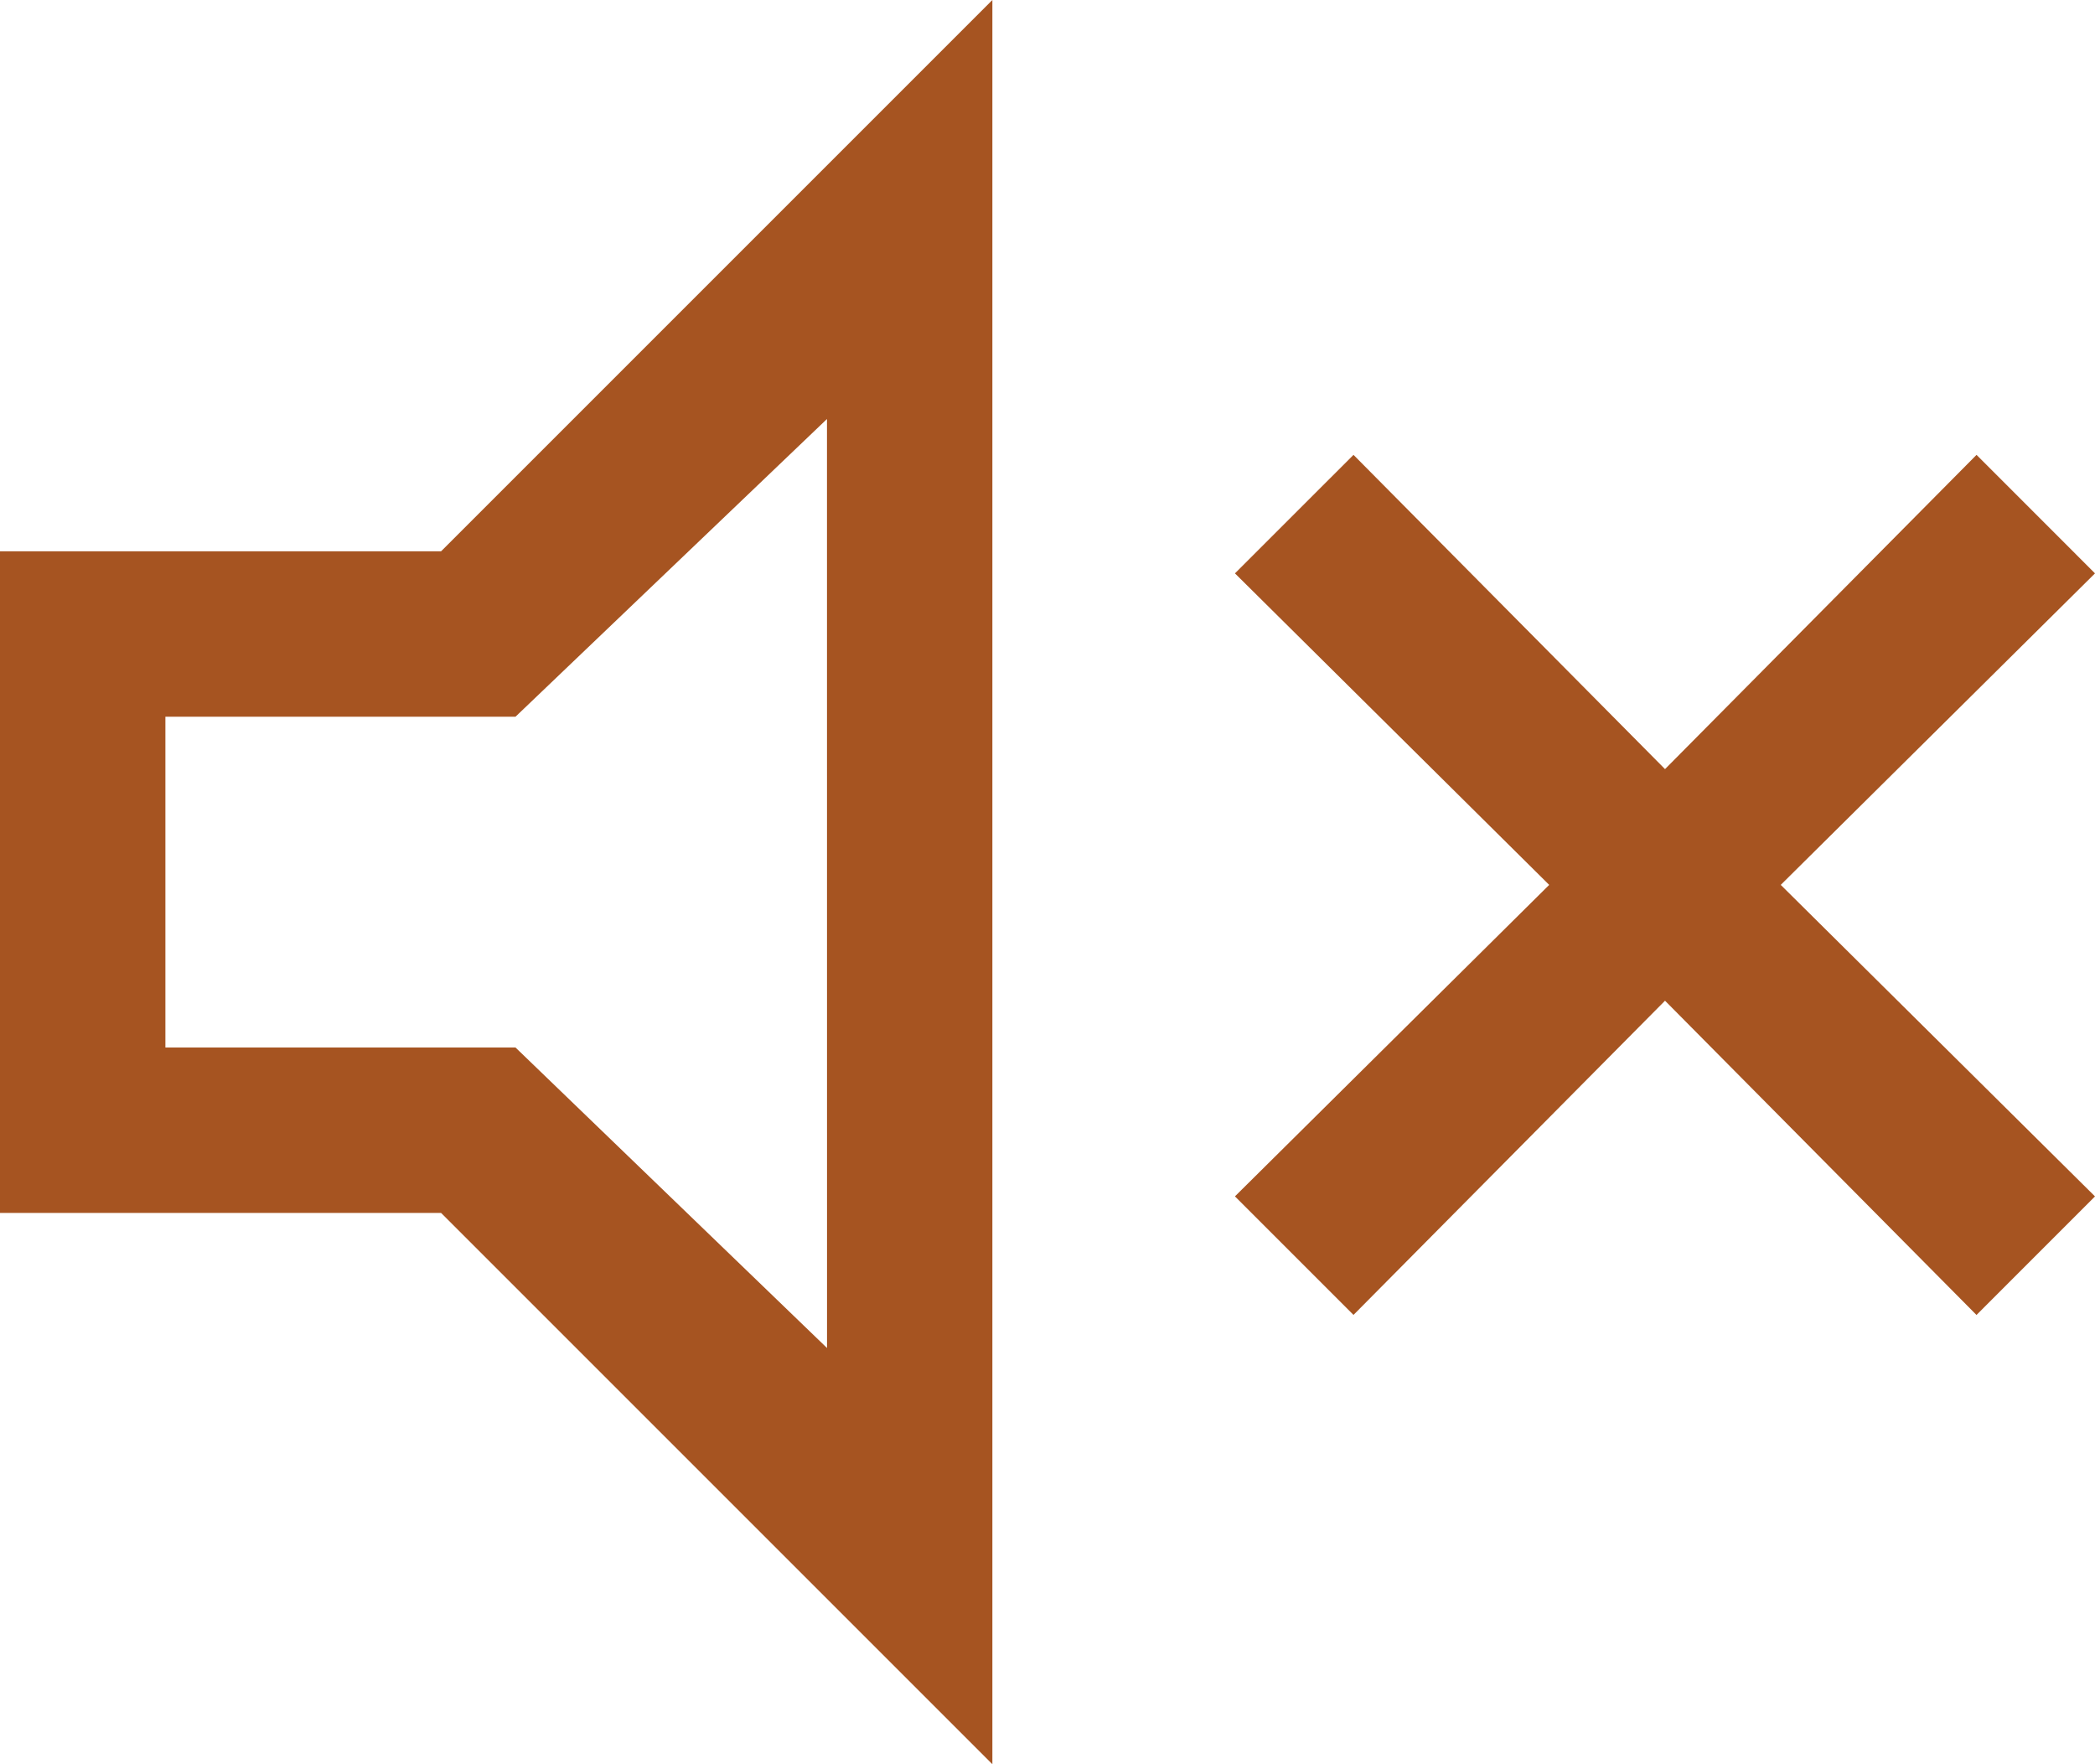
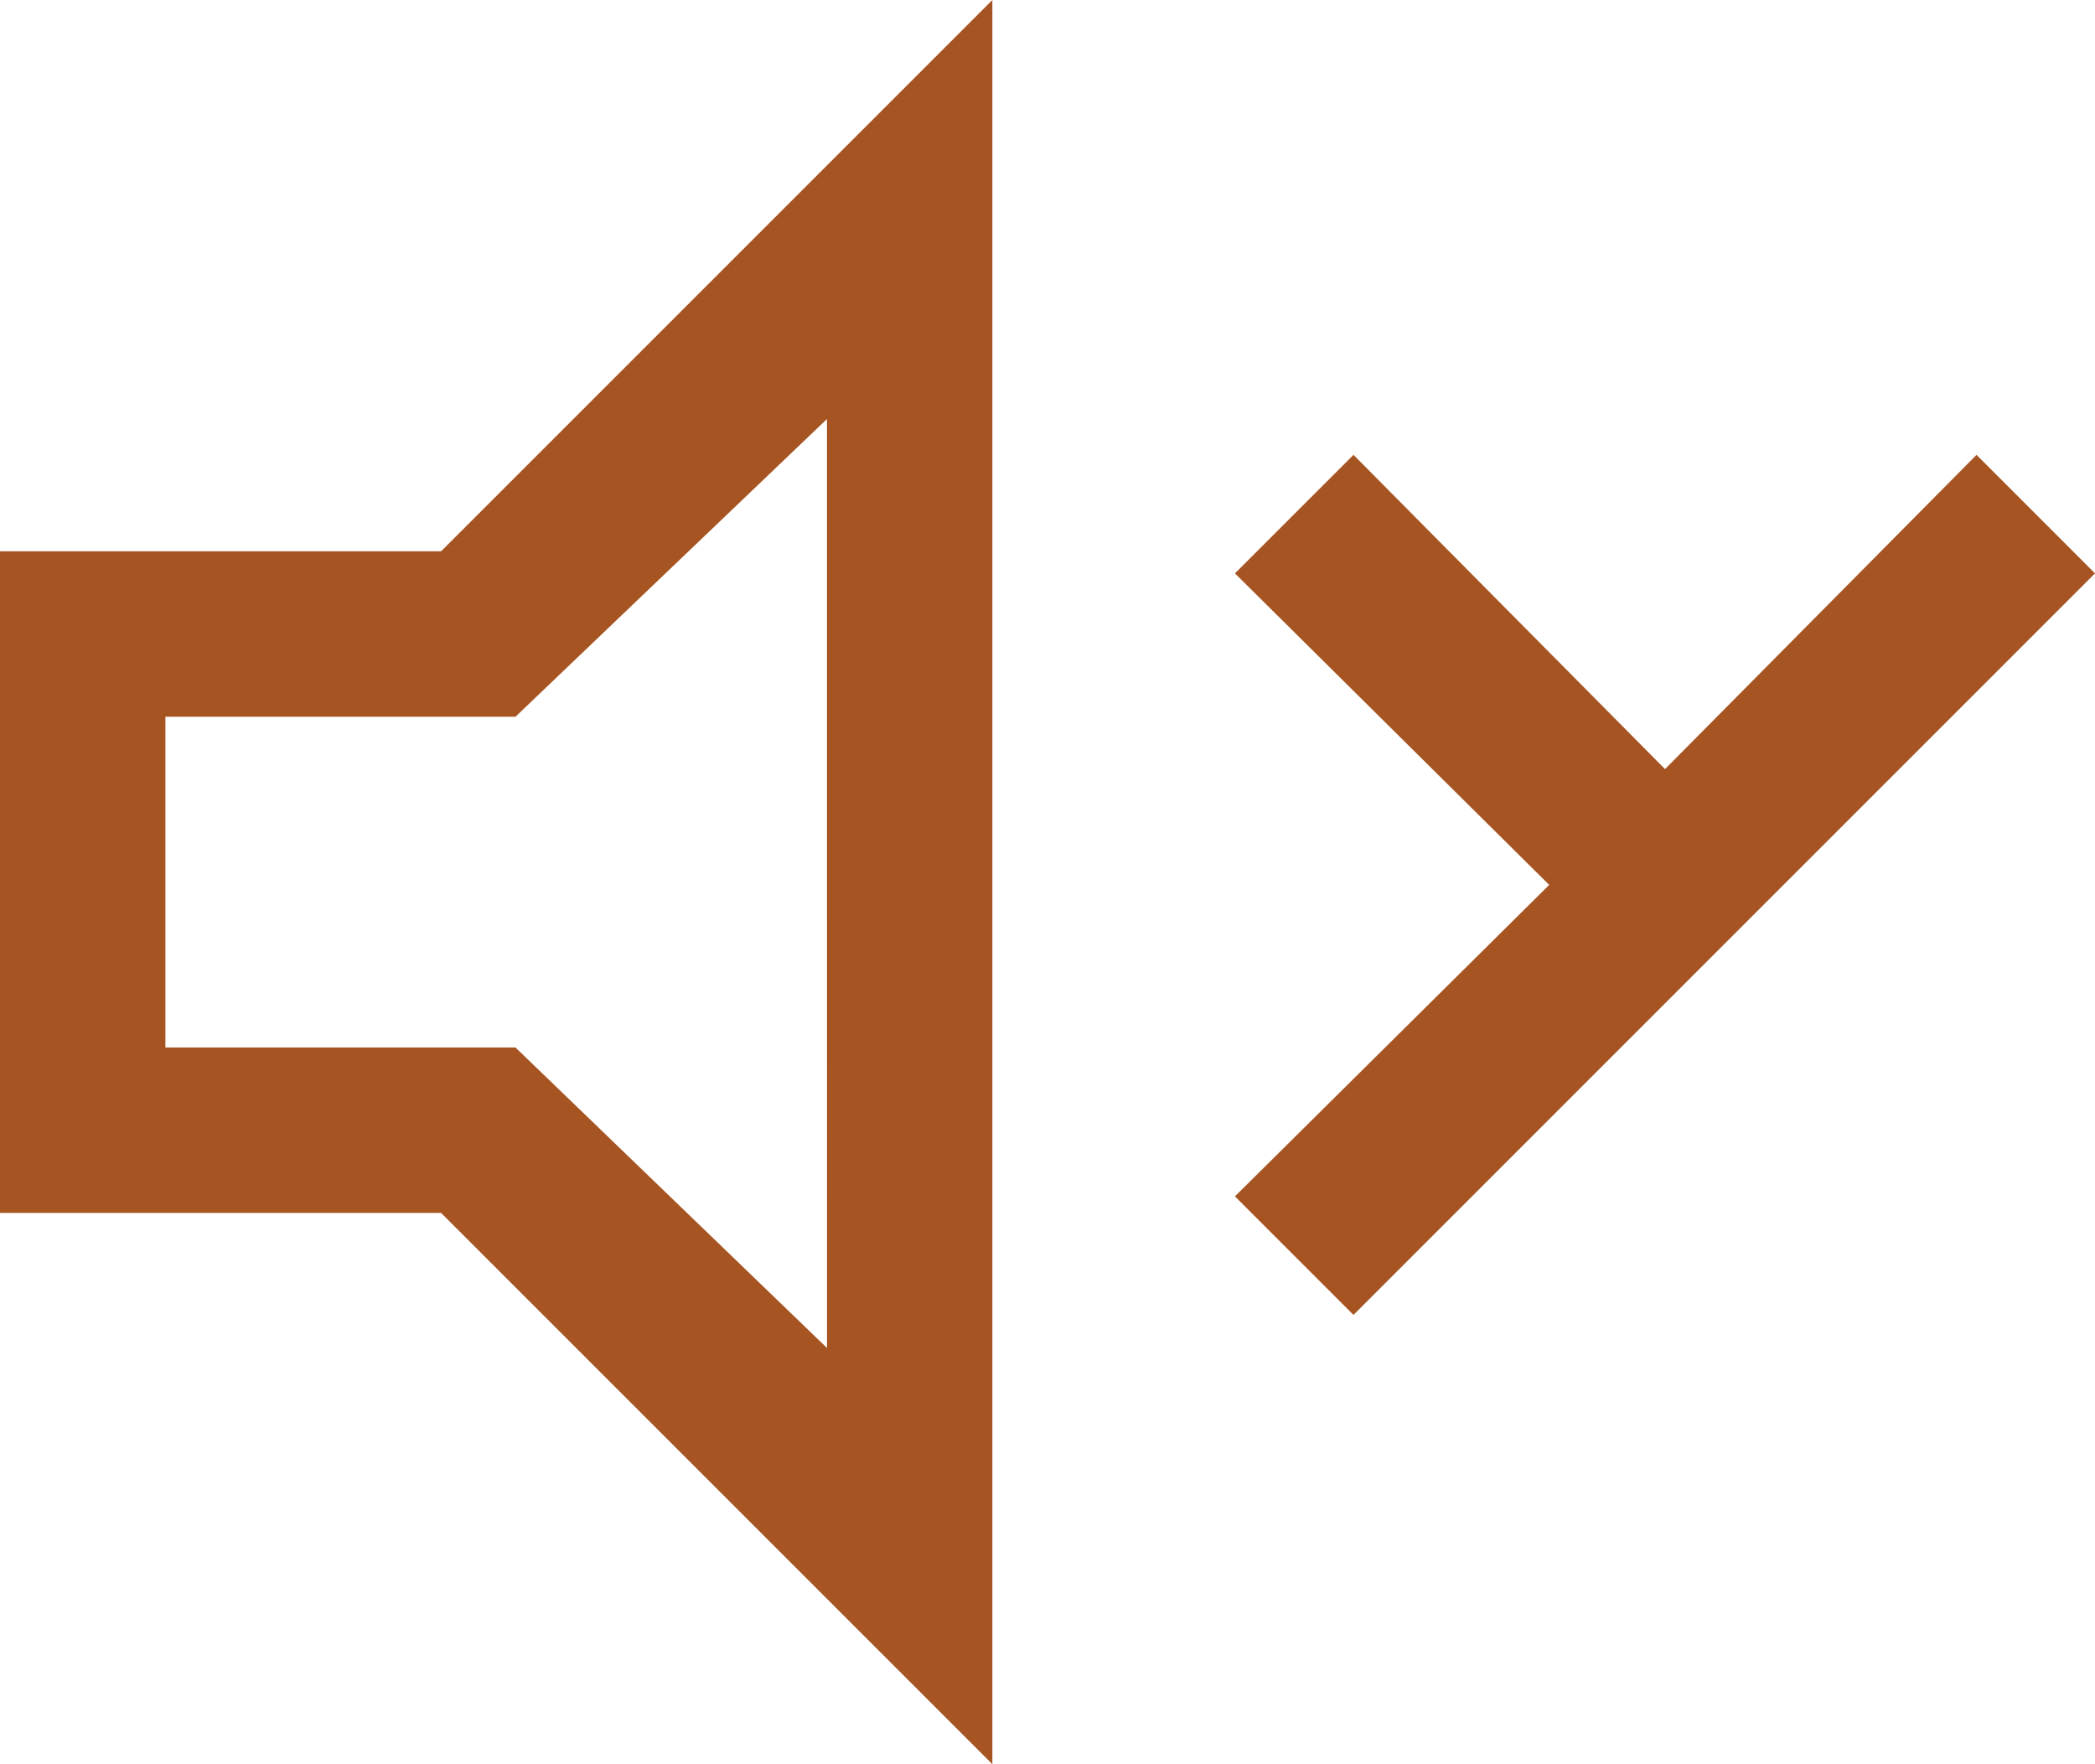
<svg xmlns="http://www.w3.org/2000/svg" width="47.5" height="40" viewBox="0 0 47.5 40">
-   <path id="no_sound_FILL0_wght400_GRAD0_opsz48" d="M150.688-770.187,148-772.875l7.125-7.062L148-787l2.688-2.687,7.063,7.125,7.063-7.125L167.5-787l-7.125,7.063,7.125,7.063-2.687,2.688-7.062-7.125ZM120-772.5v-15h10L142.5-800v40L130-772.5Zm18.75-18-7.062,6.75H123.75v7.5h7.938l7.063,6.813ZM131.938-780.062Z" transform="translate(-120 800)" fill="#a65421" />
+   <path id="no_sound_FILL0_wght400_GRAD0_opsz48" d="M150.688-770.187,148-772.875l7.125-7.062L148-787l2.688-2.687,7.063,7.125,7.063-7.125L167.5-787ZM120-772.5v-15h10L142.5-800v40L130-772.5Zm18.75-18-7.062,6.75H123.75v7.5h7.938l7.063,6.813ZM131.938-780.062Z" transform="translate(-120 800)" fill="#a65421" />
</svg>